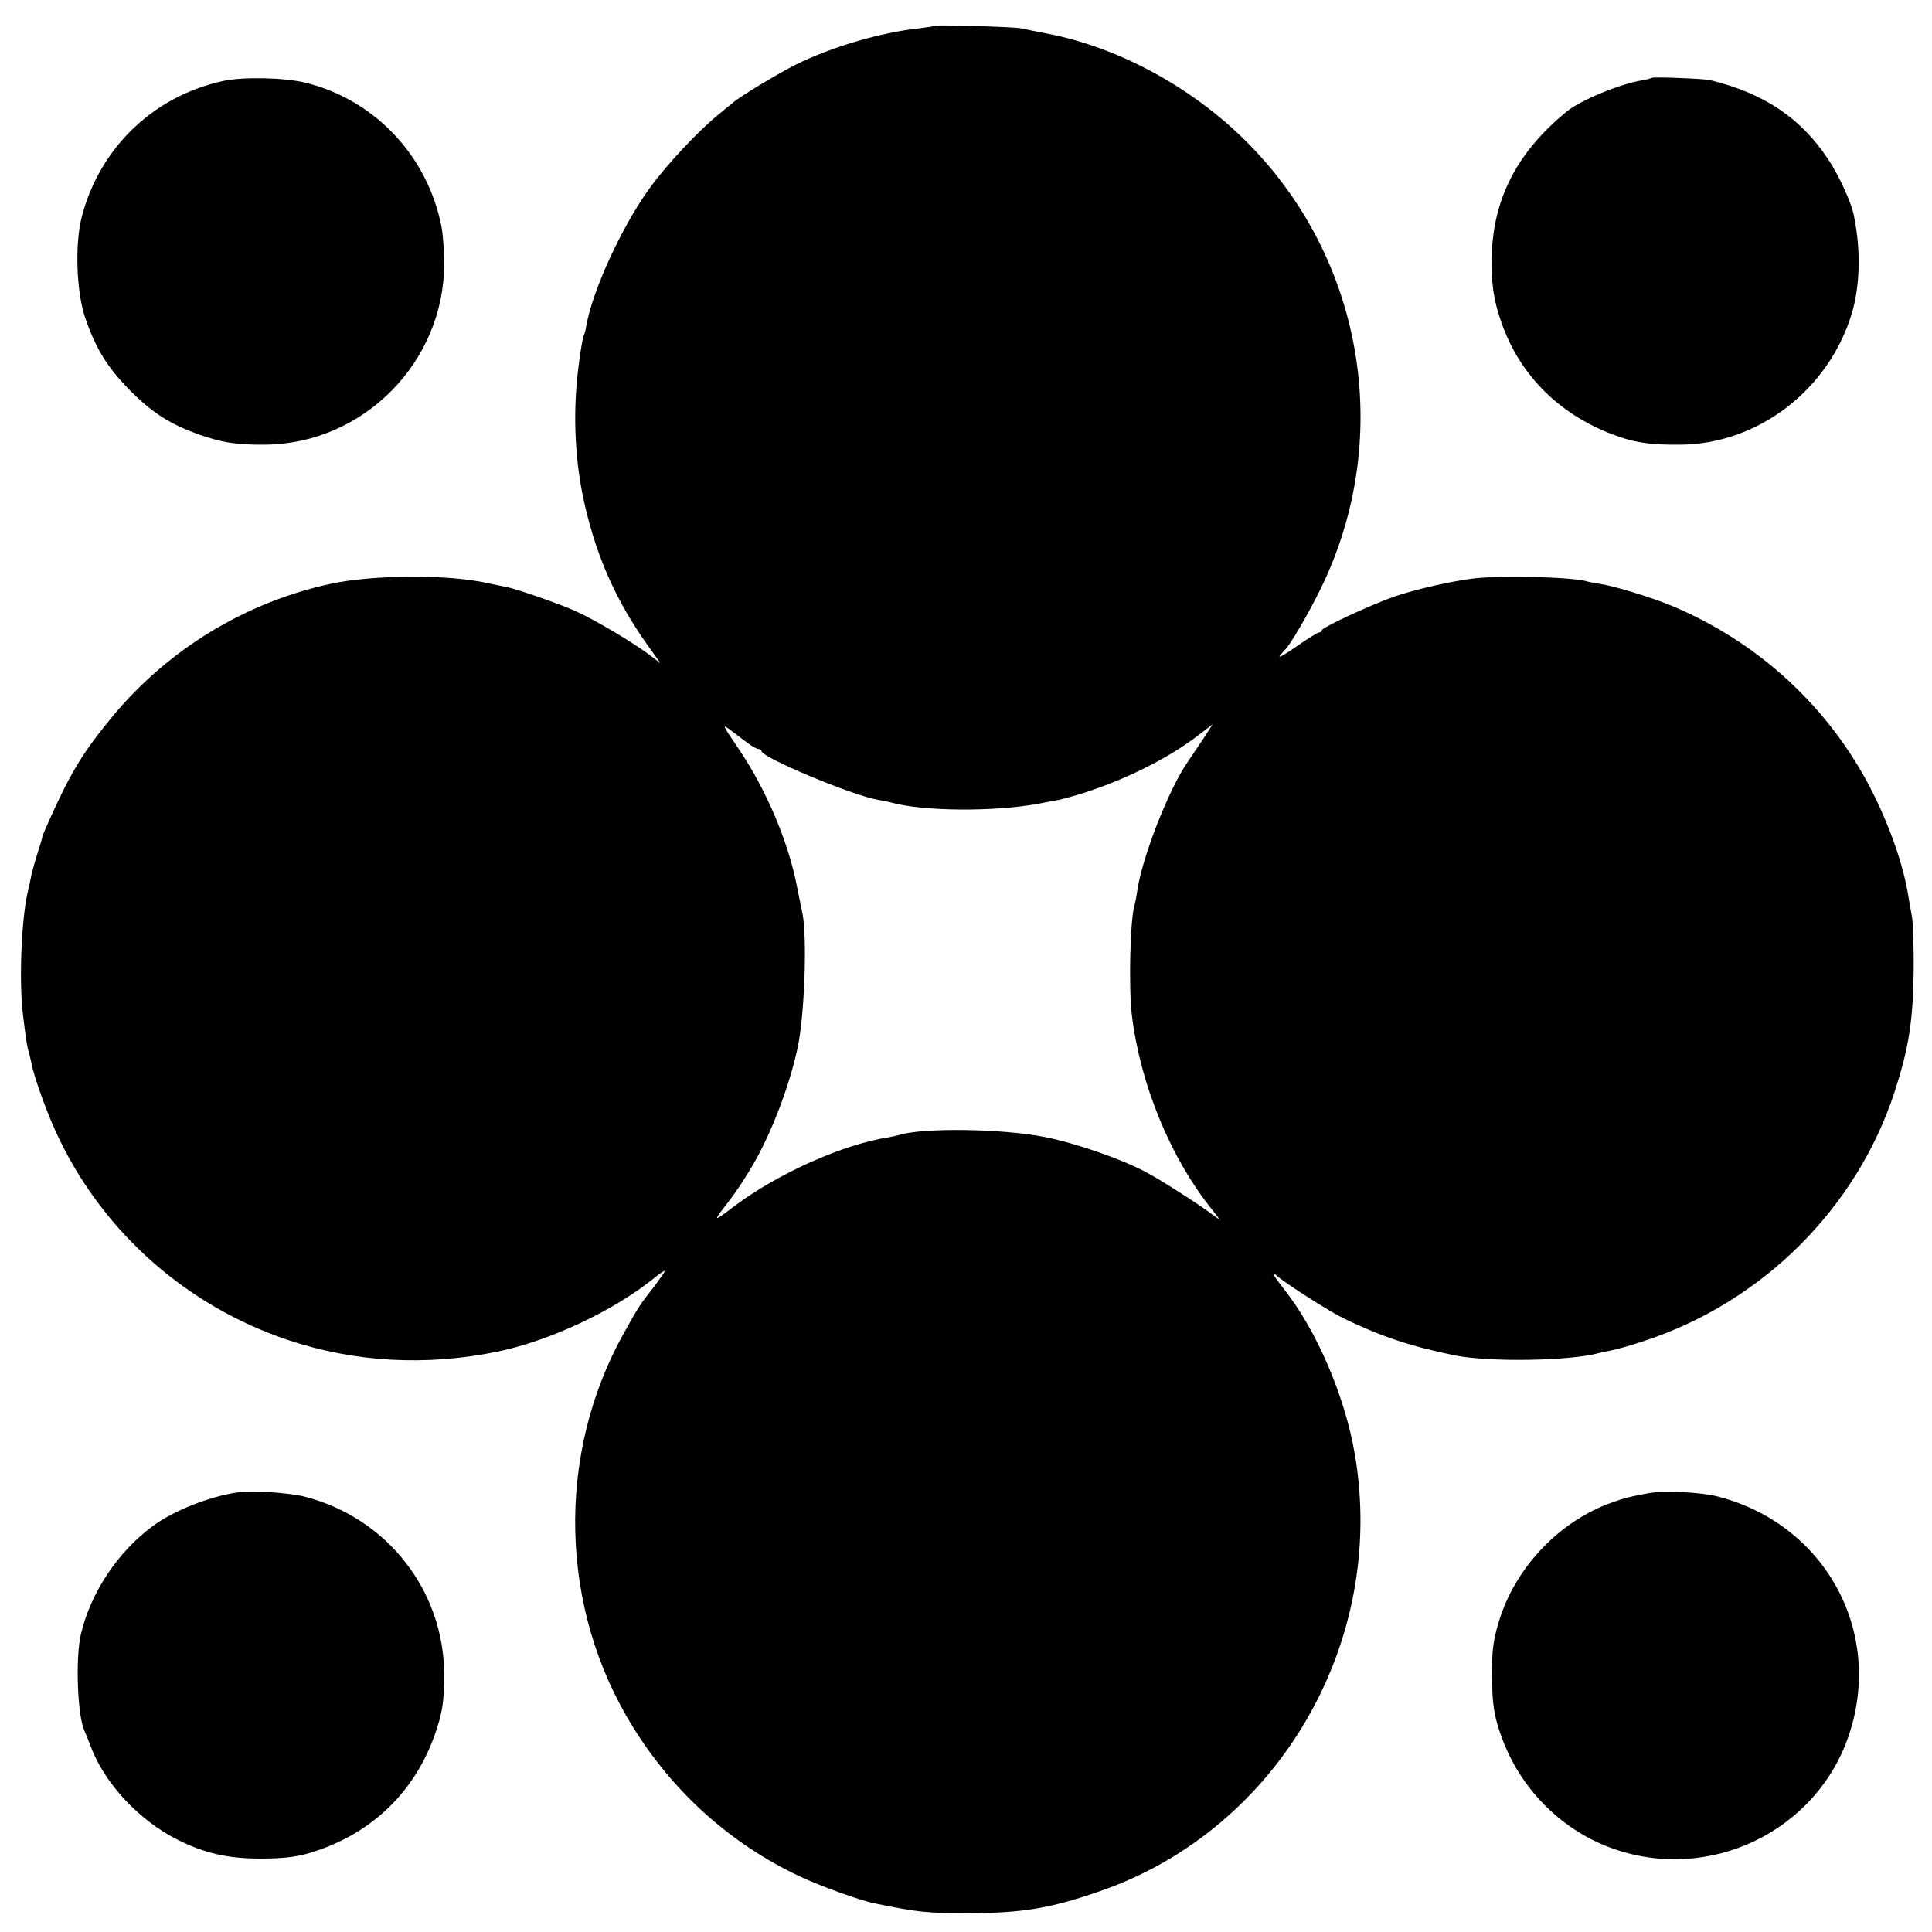
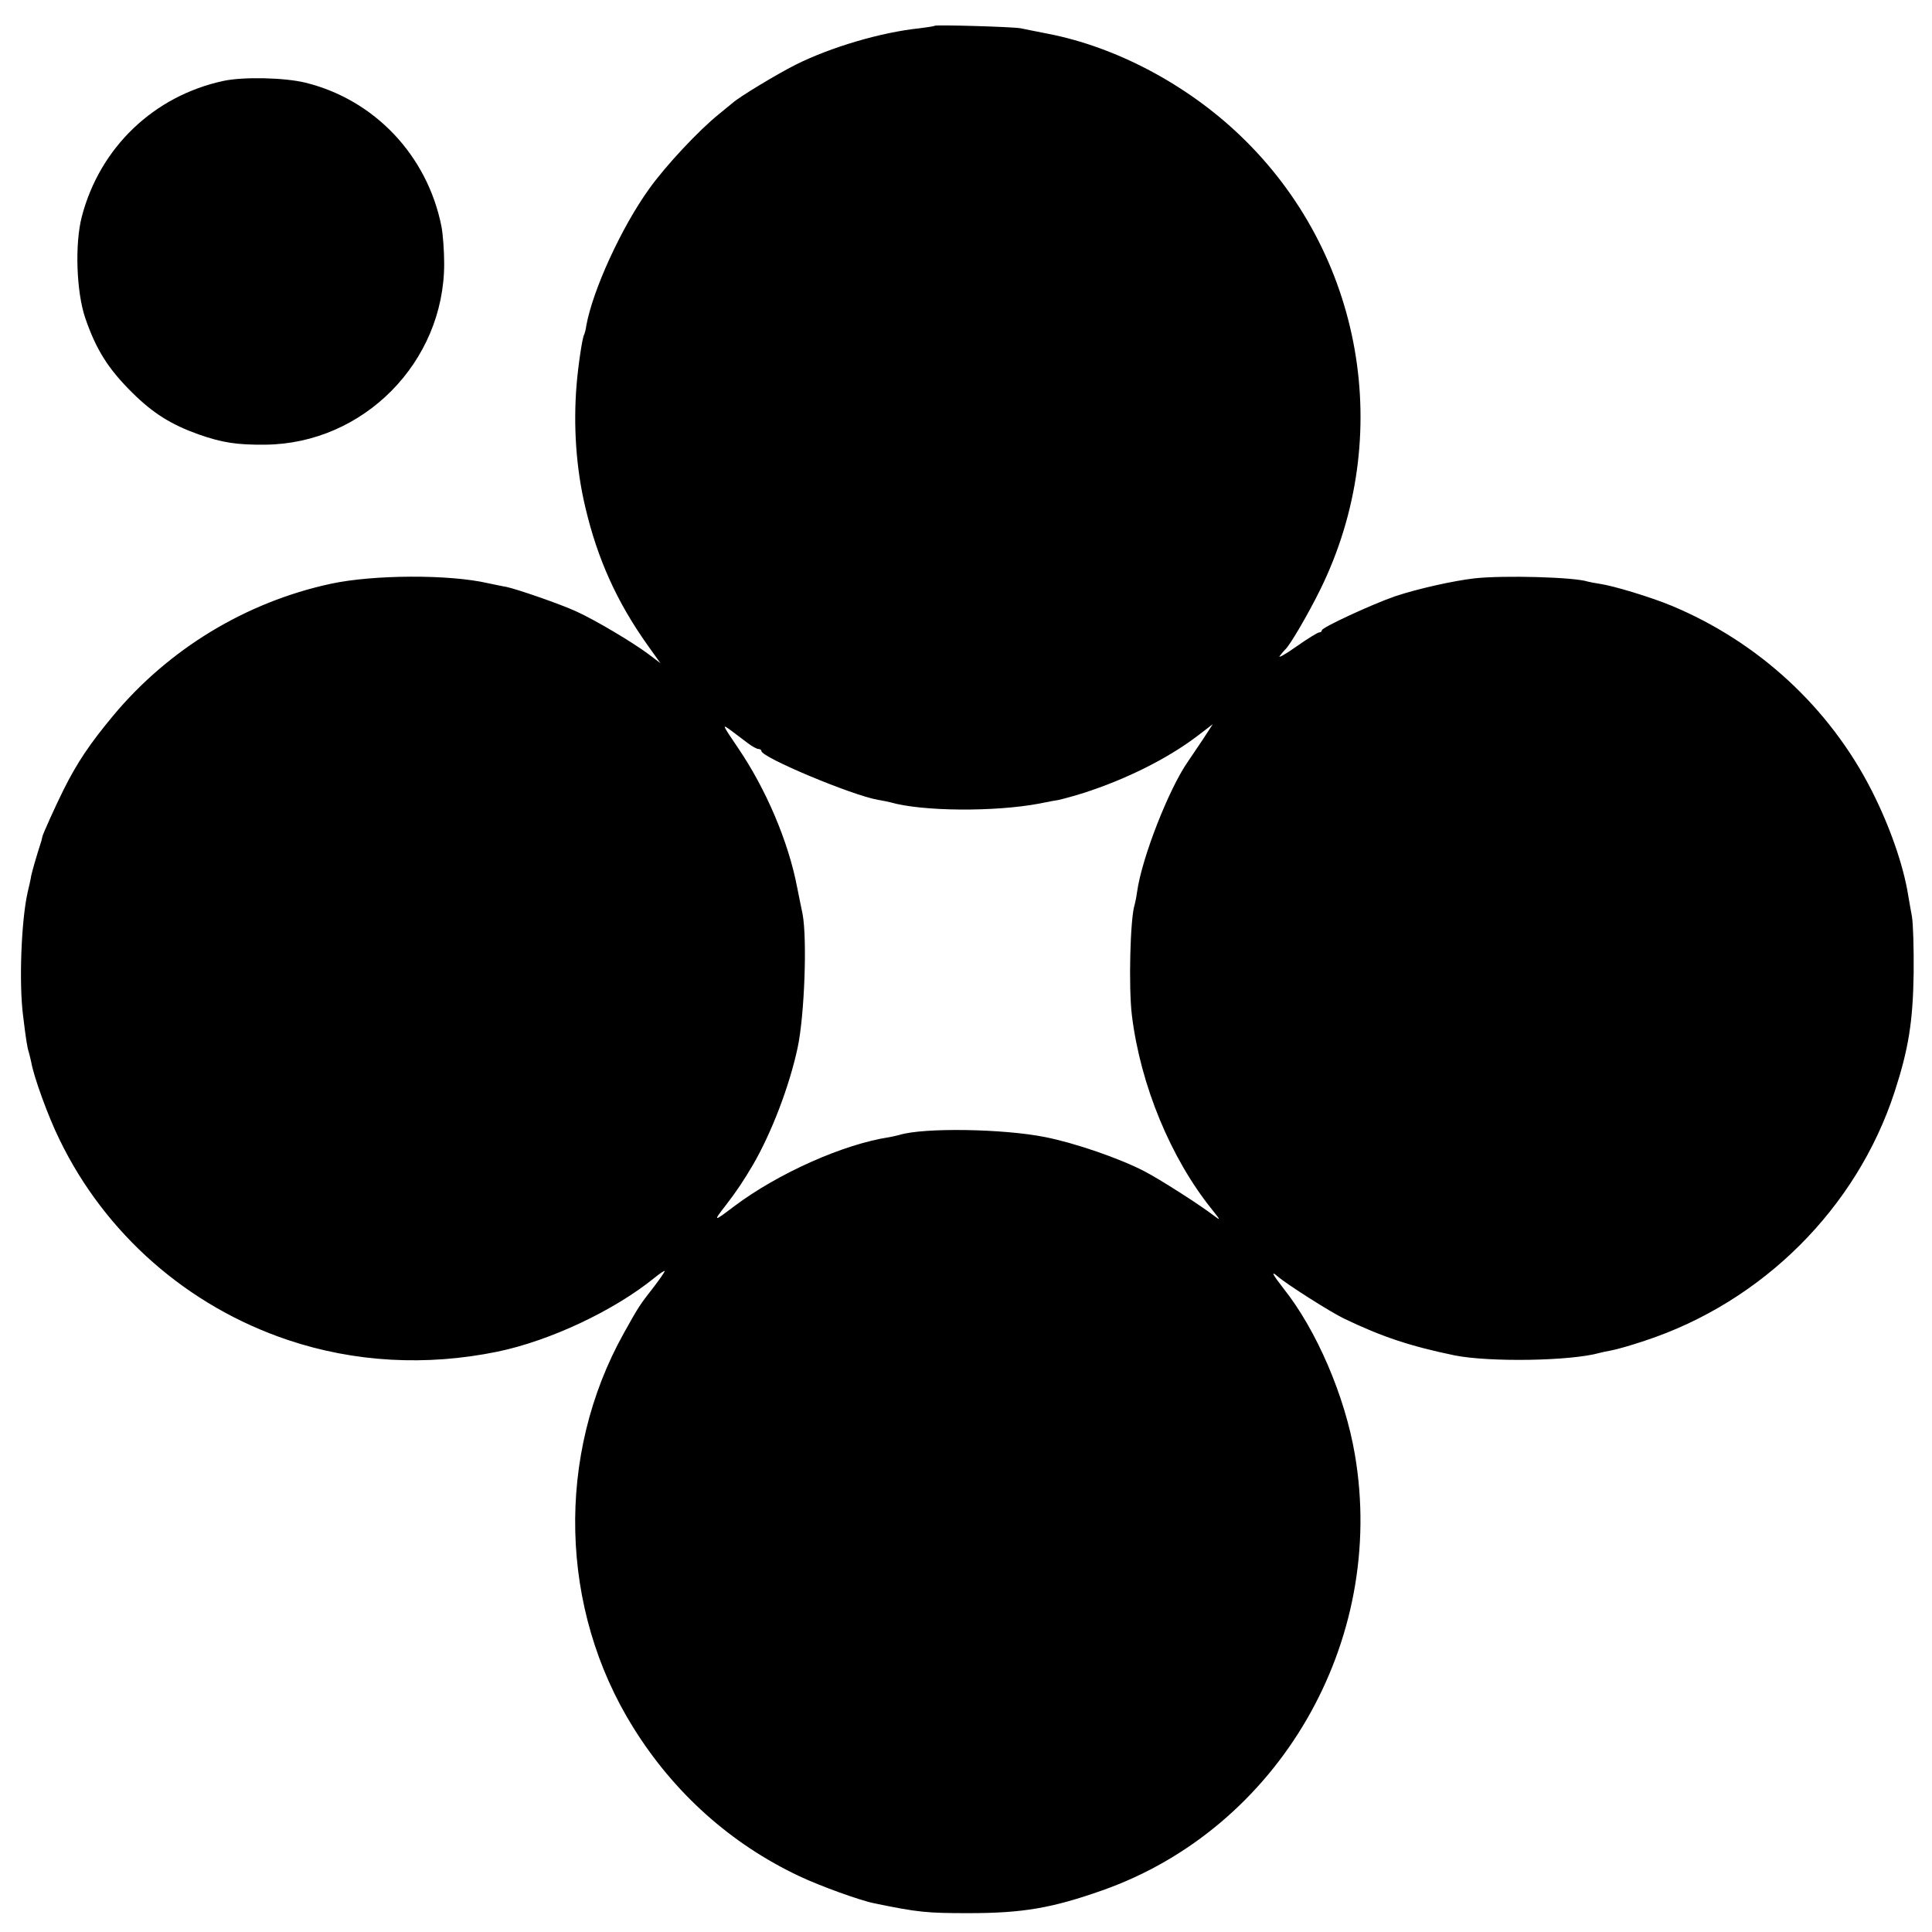
<svg xmlns="http://www.w3.org/2000/svg" version="1.0" width="779pt" height="779pt" viewBox="0 0 779 779" preserveAspectRatio="xMidYMid meet">
  <g transform="translate(0,779) scale(0.1,-0.1)" fill="#000000" stroke="none">
    <path d="M3768 7686 c-1 -2 -29 -6 -60 -10 -155 -16 -358 -76 -500 -147 -77 -39 -228 -130 -254 -154 -7 -5 -31 -26 -55 -45 -81 -65 -215 -208 -282 -302 -112 -156 -227 -408 -253 -551 -2 -17 -7 -33 -9 -37 -7 -11 -24 -126 -30 -200 -14 -166 -2 -340 35 -495 49 -209 128 -384 253 -559 l50 -70 -49 37 c-63 47 -212 136 -289 171 -62 29 -241 91 -285 100 -14 2 -45 9 -70 14 -159 37 -466 35 -637 -2 -342 -74 -653 -263 -877 -532 -93 -112 -144 -187 -200 -299 -32 -64 -85 -182 -85 -188 0 -1 -2 -9 -4 -17 -24 -75 -36 -119 -41 -140 -2 -14 -9 -45 -15 -70 -25 -112 -35 -362 -18 -495 12 -99 17 -129 23 -147 3 -10 7 -28 10 -41 10 -59 69 -221 114 -312 184 -380 516 -672 921 -808 268 -90 558 -106 845 -47 212 44 469 165 632 297 23 19 42 31 42 28 0 -4 -18 -30 -40 -59 -62 -80 -62 -79 -125 -192 -274 -491 -260 -1111 38 -1589 164 -264 394 -470 670 -600 82 -39 245 -98 301 -109 178 -37 214 -40 381 -40 218 0 336 20 540 92 711 251 1147 1002 1018 1757 -40 236 -155 503 -288 670 -43 55 -53 74 -24 49 35 -31 216 -146 269 -171 152 -73 266 -111 445 -148 140 -28 468 -23 585 10 8 2 29 7 47 10 18 3 79 20 135 39 474 156 854 534 1007 1003 56 172 74 282 77 478 1 99 -2 203 -7 230 -5 28 -12 66 -15 85 -19 120 -74 278 -146 420 -170 336 -458 602 -809 748 -82 34 -233 80 -289 88 -19 3 -41 7 -48 9 -53 18 -338 26 -457 13 -86 -10 -229 -42 -319 -72 -93 -32 -296 -126 -296 -137 0 -5 -5 -9 -11 -9 -6 0 -48 -26 -92 -57 -45 -32 -75 -48 -67 -38 8 11 18 22 21 25 18 14 95 146 143 244 303 617 172 1356 -323 1829 -216 207 -502 358 -776 411 -44 9 -93 18 -110 22 -32 6 -341 15 -347 10z m-752 -2893 c17 -13 36 -23 42 -23 7 0 12 -4 12 -8 0 -26 366 -179 470 -197 19 -3 42 -8 50 -10 129 -37 421 -39 601 -5 30 6 65 13 79 15 14 3 59 15 100 28 171 55 337 138 456 228 l64 49 -41 -63 c-23 -34 -50 -74 -60 -89 -76 -109 -185 -387 -204 -523 -3 -22 -8 -46 -10 -53 -18 -53 -25 -334 -11 -447 35 -282 157 -576 323 -782 35 -44 36 -46 8 -25 -57 44 -220 148 -280 179 -102 53 -280 114 -400 138 -169 34 -491 39 -588 9 -11 -3 -29 -7 -40 -9 -186 -28 -450 -146 -627 -279 -84 -64 -86 -63 -33 5 44 57 71 98 110 164 75 130 146 316 179 470 28 131 39 439 20 540 -4 17 -13 65 -22 108 -35 183 -125 395 -238 561 -65 96 -66 98 -29 71 21 -16 52 -39 69 -52z" />
    <path d="M902 7464 c-281 -60 -499 -268 -572 -547 -29 -111 -22 -305 14 -410 44 -128 93 -205 190 -301 84 -83 156 -128 268 -168 95 -33 152 -42 268 -41 396 4 721 333 721 730 0 51 -5 119 -11 150 -57 287 -271 512 -550 580 -83 20 -247 24 -328 7z" />
-     <path d="M6659 7476 c-2 -2 -20 -7 -39 -10 -87 -14 -247 -80 -302 -125 -199 -162 -297 -350 -303 -581 -3 -106 6 -176 37 -265 75 -221 243 -386 476 -466 72 -25 134 -33 247 -32 312 2 597 219 691 527 34 113 38 256 9 397 -10 53 -62 165 -105 229 -111 166 -258 264 -475 317 -25 6 -231 14 -236 9z" />
-     <path d="M960 1773 c-117 -17 -262 -75 -345 -137 -141 -104 -250 -269 -289 -436 -22 -95 -14 -321 13 -385 5 -11 17 -40 26 -65 56 -150 194 -299 351 -378 110 -55 202 -76 334 -76 104 0 161 8 231 33 237 81 407 256 482 496 22 68 28 116 28 211 0 339 -229 633 -561 719 -60 16 -215 26 -270 18z" />
-     <path d="M6645 1769 c-80 -15 -91 -18 -145 -37 -205 -72 -380 -251 -450 -460 -28 -86 -35 -131 -34 -237 0 -119 9 -173 45 -266 78 -202 244 -364 446 -434 389 -136 818 72 948 459 140 417 -95 848 -525 961 -71 19 -221 26 -285 14z" />
  </g>
</svg>